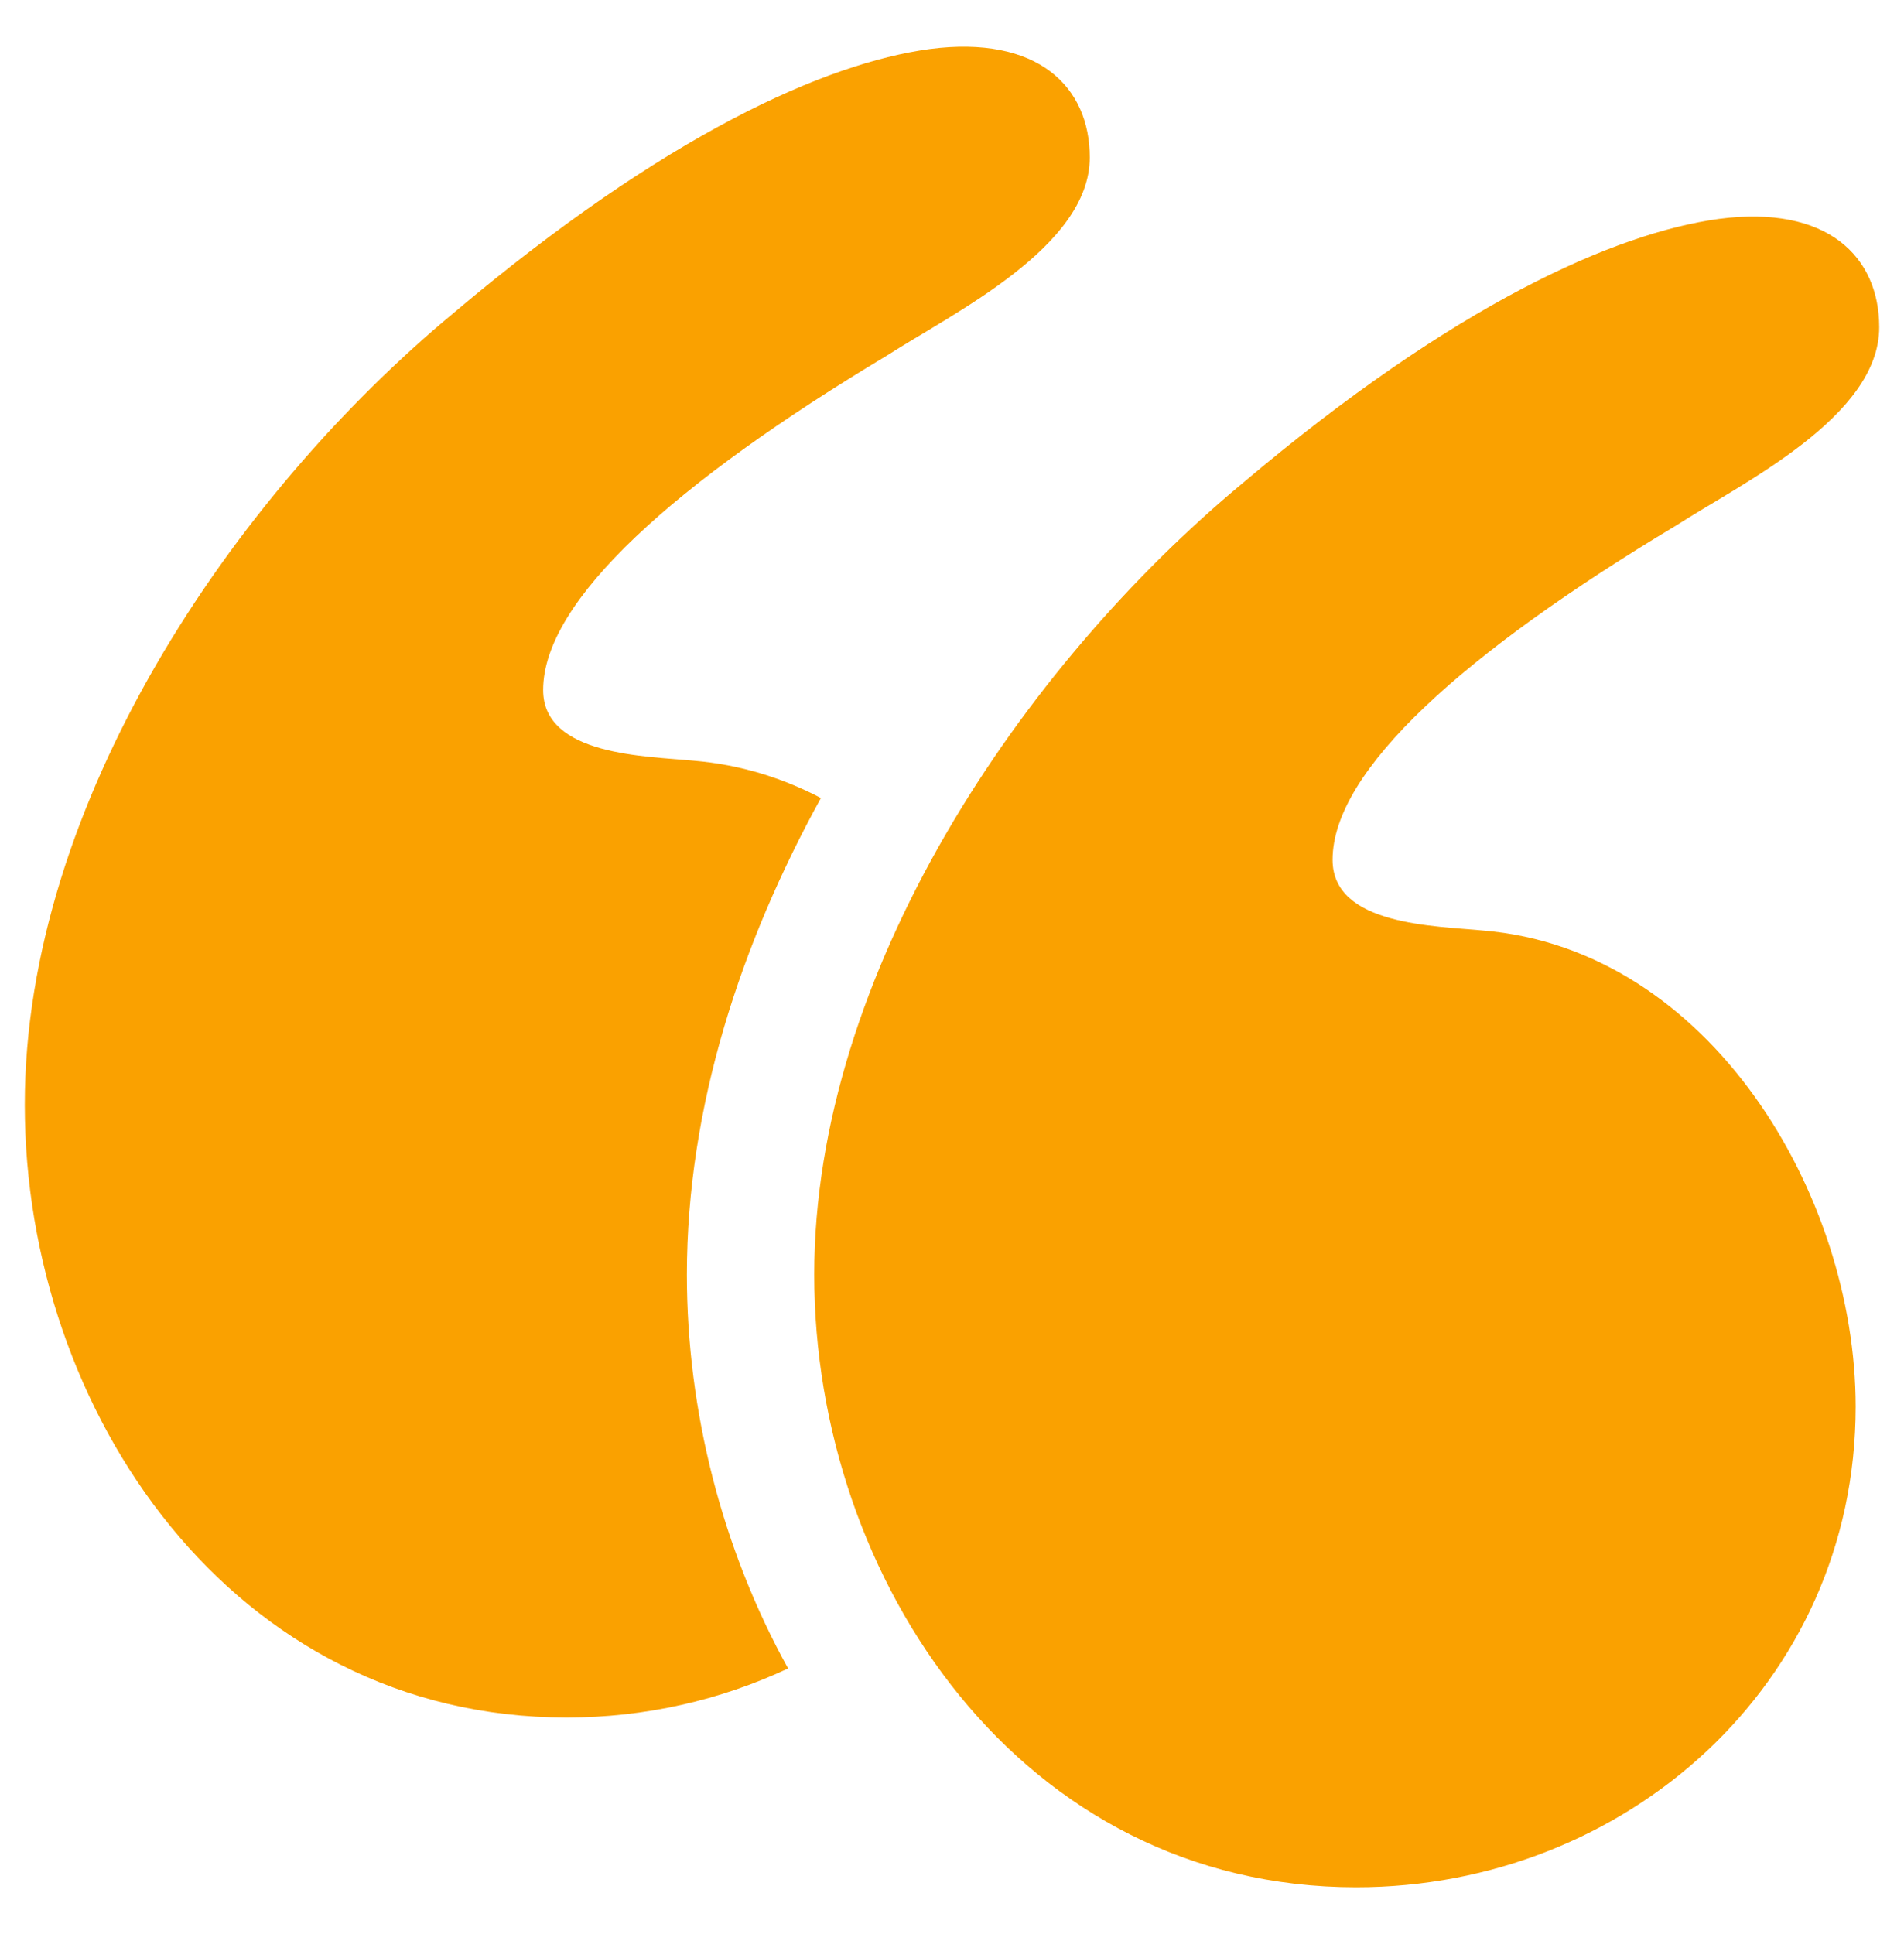
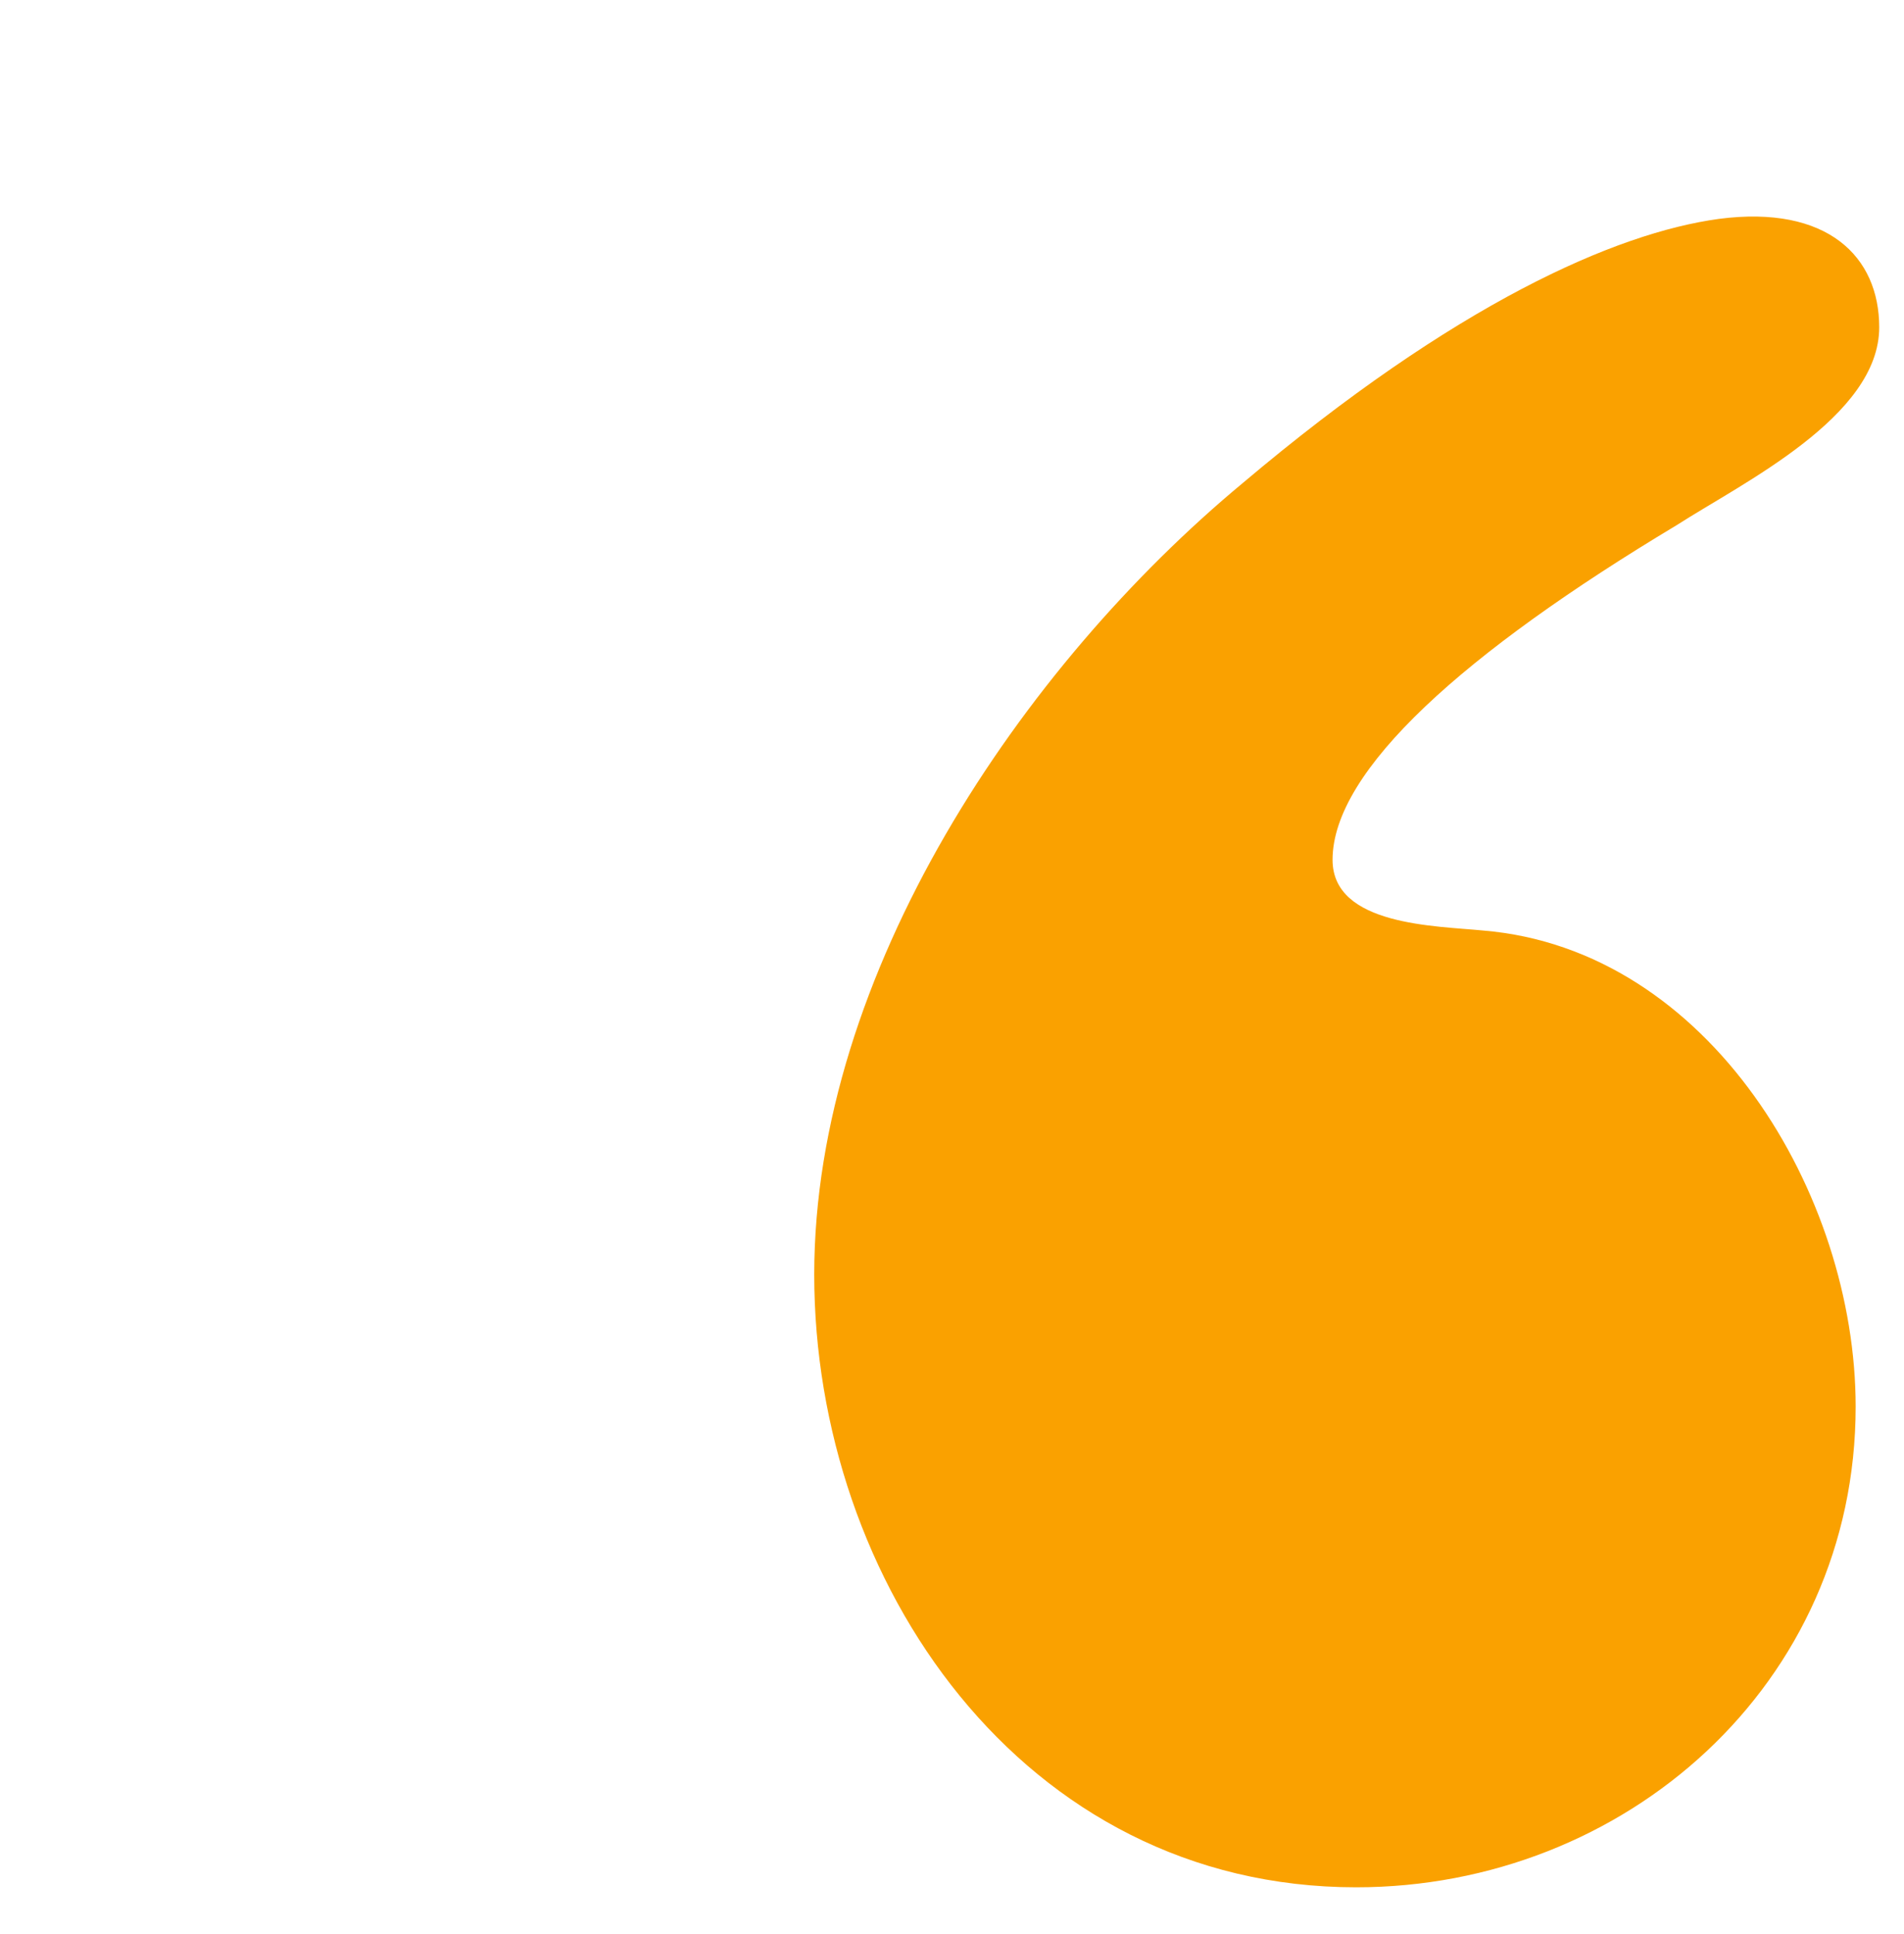
<svg xmlns="http://www.w3.org/2000/svg" width="64" height="65" viewBox="0 0 64 65" fill="none">
  <path d="M49.861 31.274C48.277 31.116 44.792 31.116 44.792 28.898C44.792 25.889 49.227 21.929 56.355 17.652C58.572 16.226 63.167 14.009 63.167 10.999C63.167 8.623 61.424 6.881 57.781 7.356C54.296 7.831 48.91 10.207 41.783 16.226C34.338 22.404 27.369 32.7 27.369 42.837C27.369 53.133 34.338 63.429 45.585 63.429C54.613 63.429 62.375 56.618 62.375 47.272C62.374 40.144 57.464 31.908 49.861 31.274Z" fill="#FAA100" />
-   <path d="M27.594 26.82C26.293 26.14 24.866 25.695 23.326 25.567C21.742 25.409 18.257 25.409 18.257 23.191C18.257 20.182 22.692 16.222 29.82 11.945C32.038 10.519 36.631 8.302 36.631 5.292C36.631 2.916 34.888 1.174 31.245 1.649C27.76 2.124 22.374 4.5 15.247 10.519C7.803 16.697 0.833 26.993 0.833 37.131C0.833 47.427 7.802 57.723 19.049 57.723C21.693 57.723 24.227 57.135 26.49 56.074C24.271 52.062 23.088 47.42 23.088 42.838C23.089 37.18 24.911 31.693 27.594 26.82Z" fill="#FAA100" />
</svg>